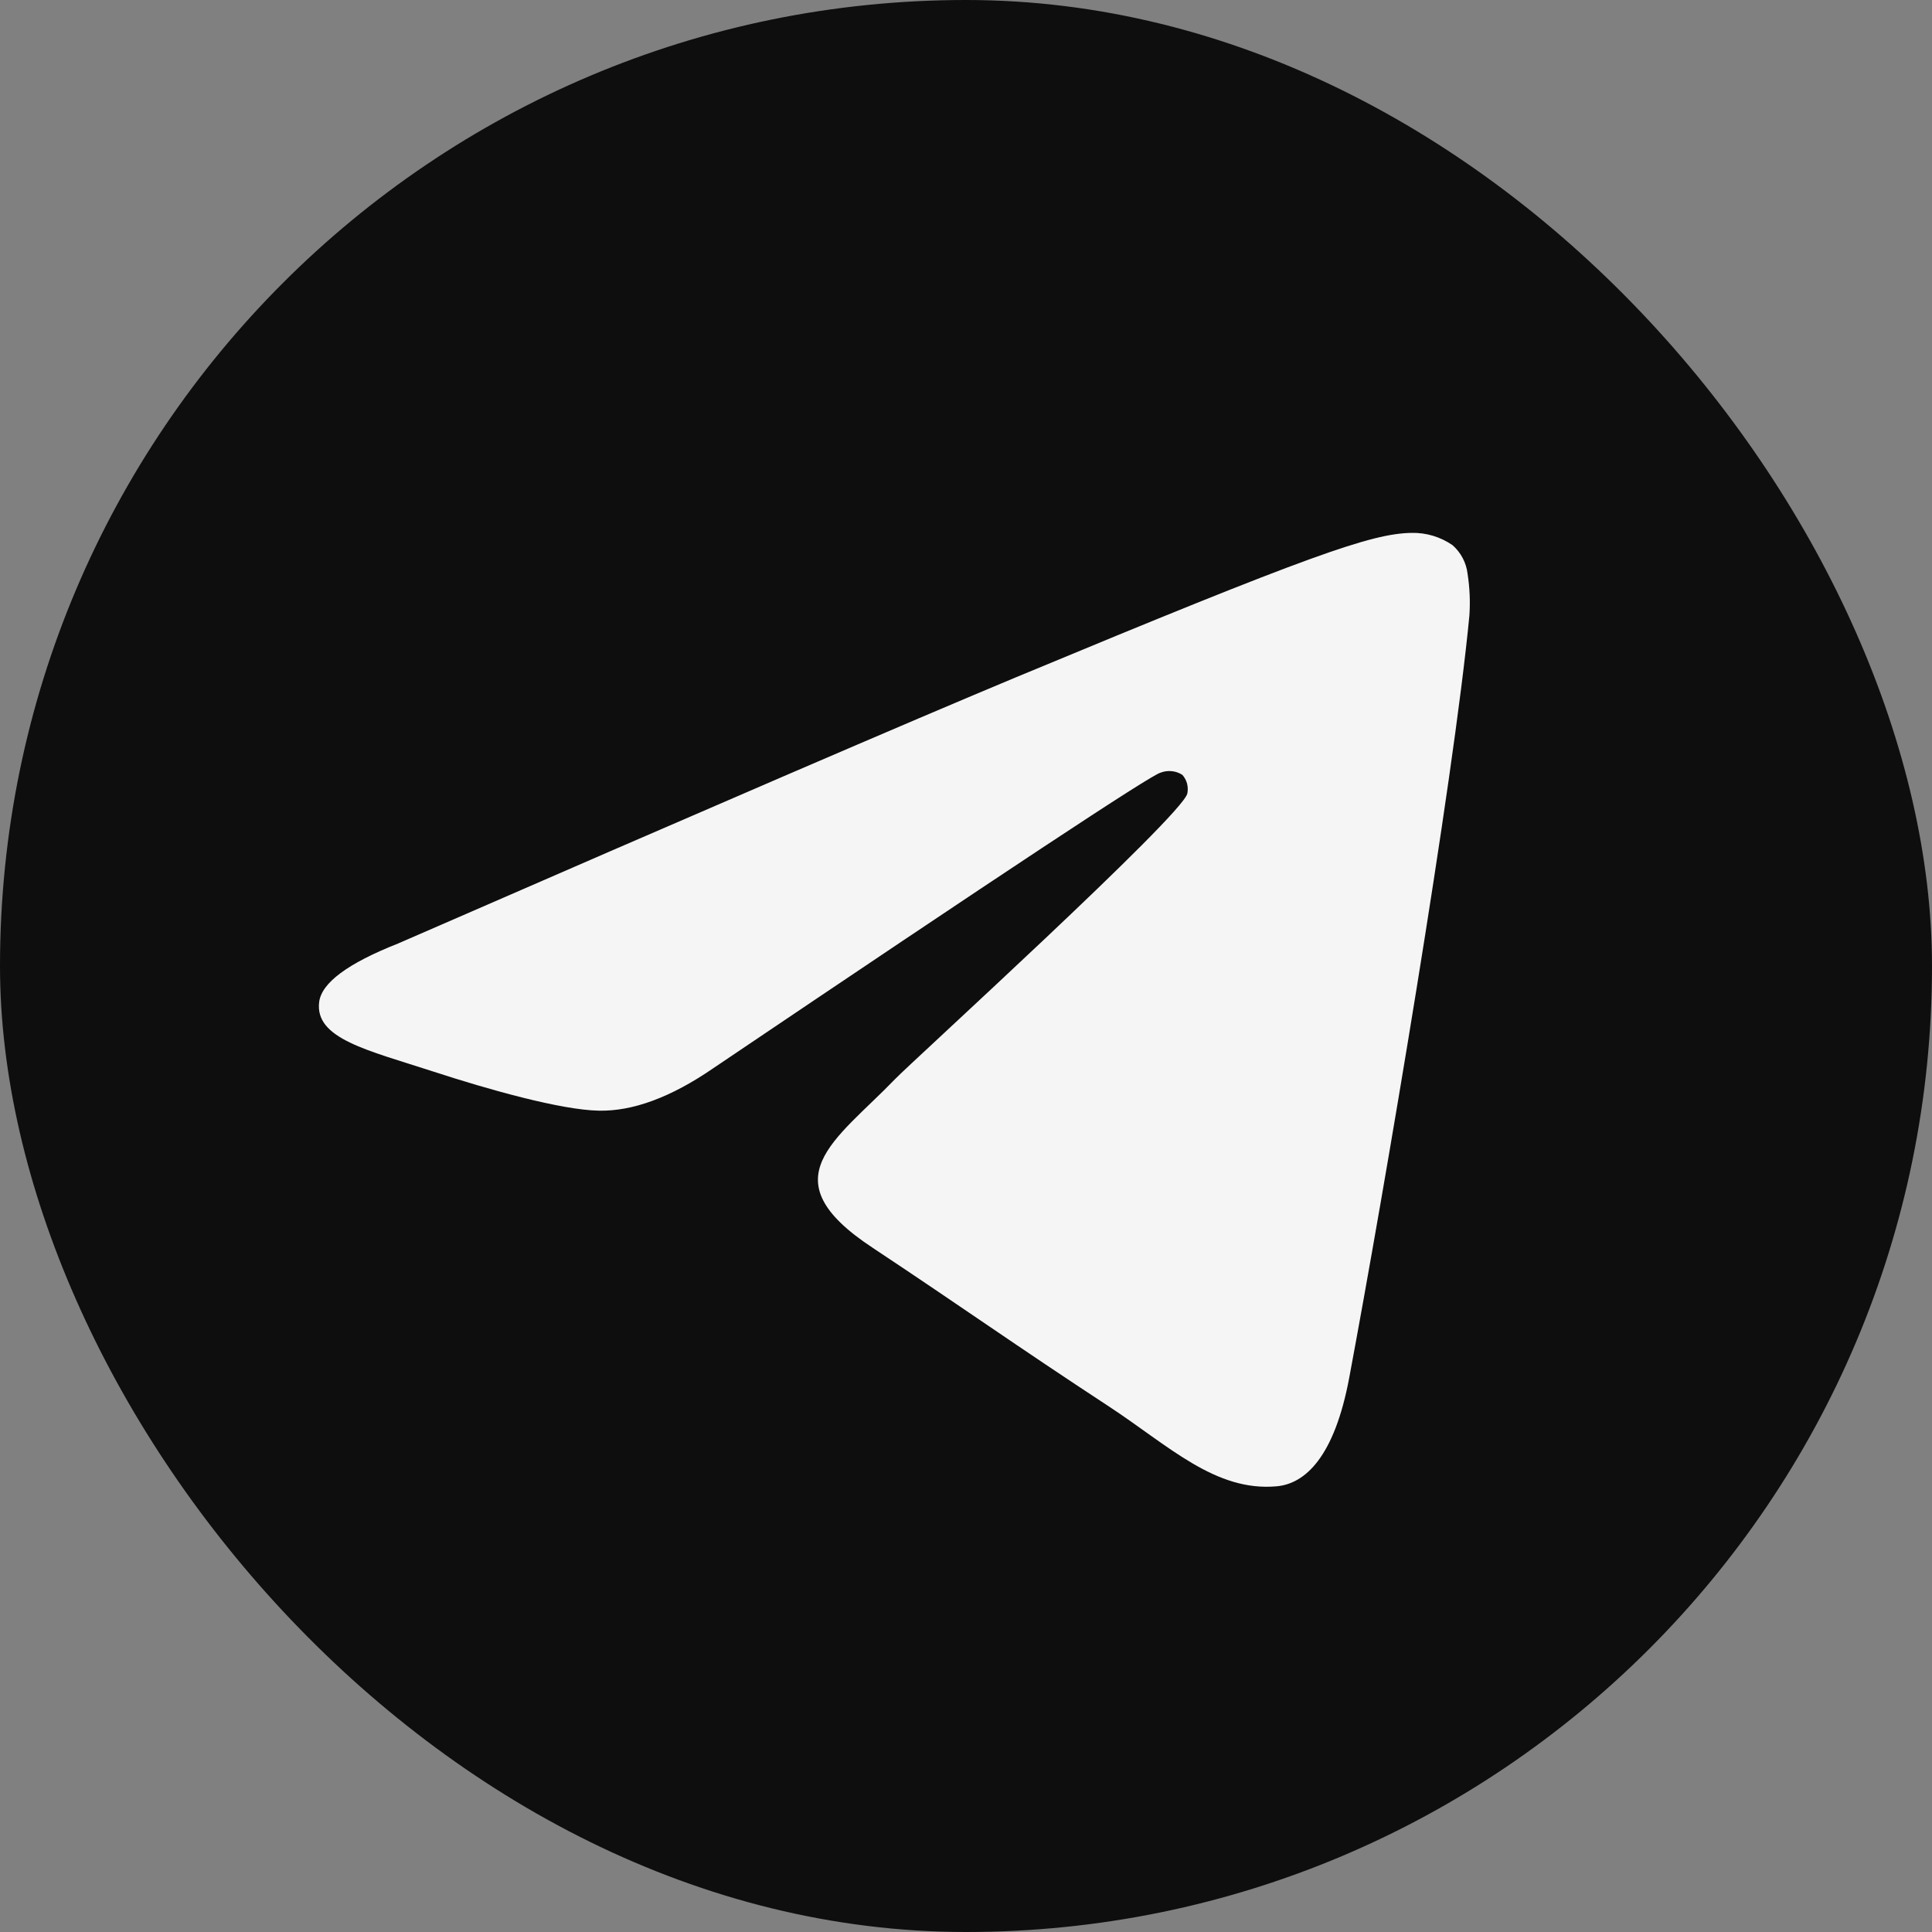
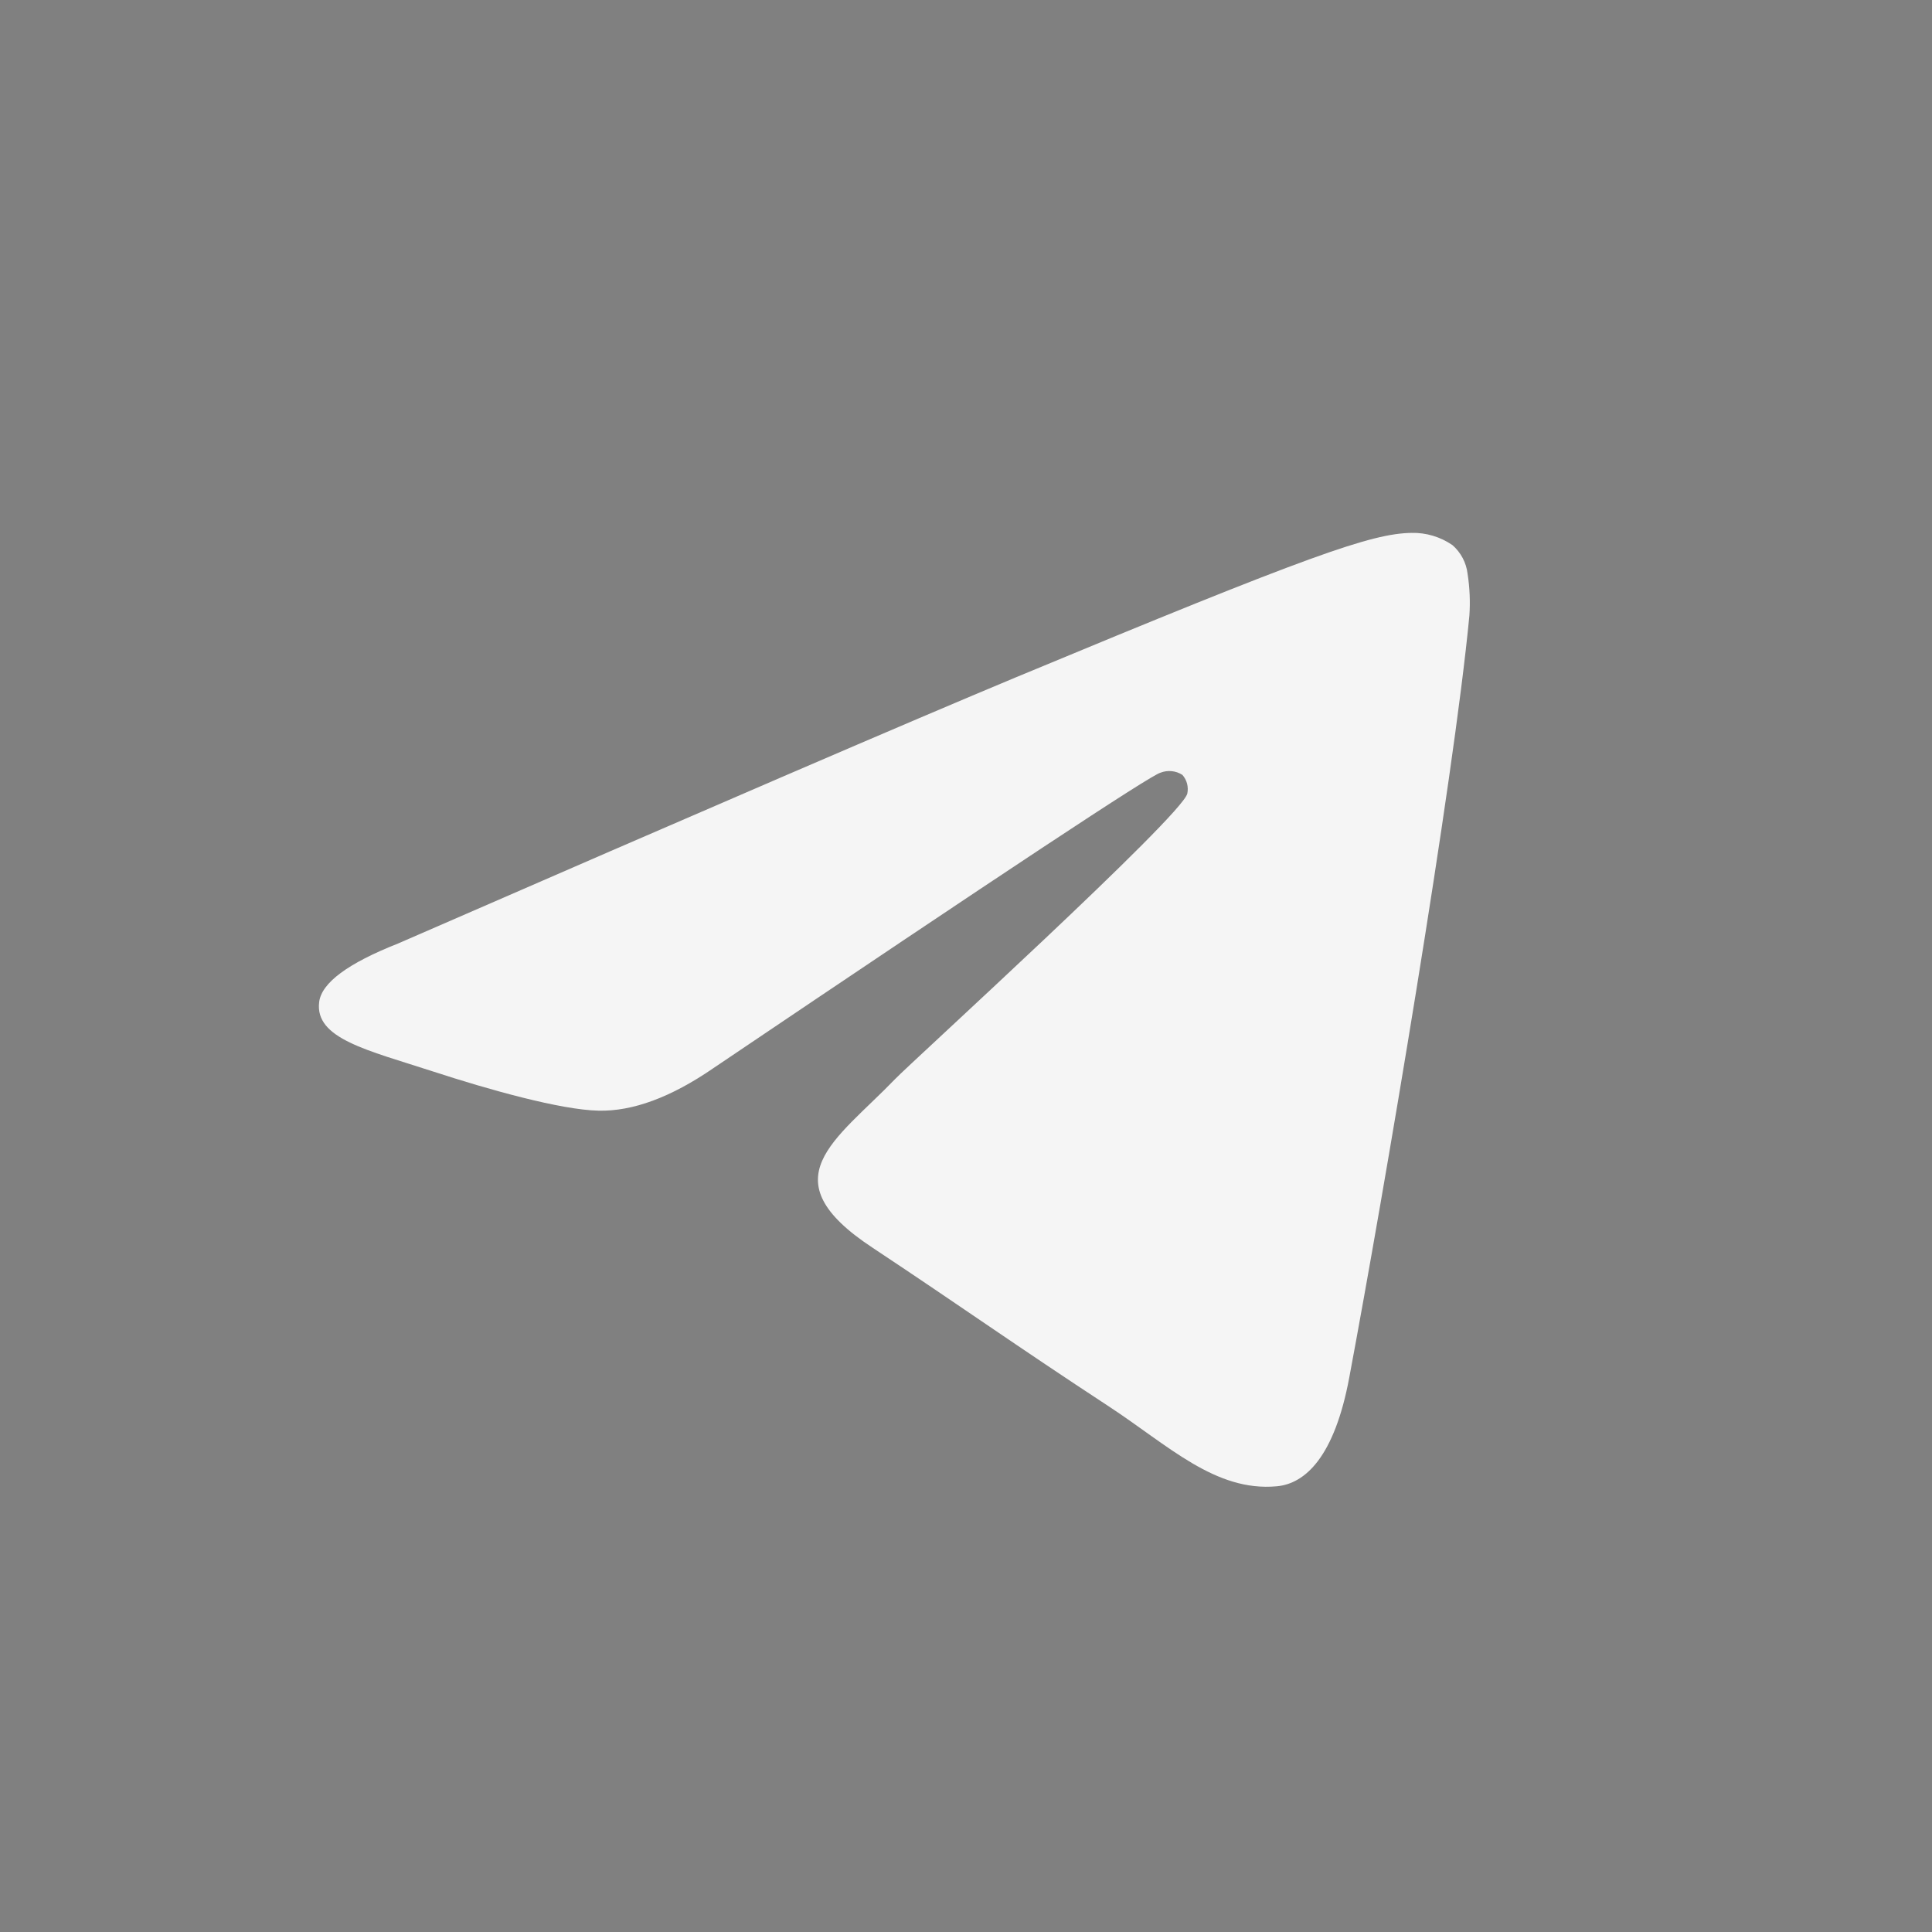
<svg xmlns="http://www.w3.org/2000/svg" width="40" height="40" viewBox="0 0 40 40" fill="none">
  <rect x="0" y="0" width="40" height="40" fill="#808080" stroke="none" />
-   <rect width="40" height="40" rx="20" fill="#0E0E0E" />
  <path fill-rule="evenodd" clip-rule="evenodd" d="M8.24 19.535C14.636 16.748 18.902 14.911 21.036 14.022C27.131 11.487 28.396 11.046 29.222 11.033C29.526 11.025 29.823 11.115 30.073 11.287C30.247 11.44 30.358 11.651 30.385 11.881C30.429 12.167 30.442 12.457 30.422 12.746C30.091 16.216 28.662 24.636 27.935 28.521C27.628 30.166 27.023 30.718 26.435 30.772C25.161 30.889 24.193 29.929 22.96 29.12C21.029 27.855 19.937 27.074 18.063 25.831C15.896 24.404 17.3 23.619 18.536 22.337C18.859 22 24.473 16.893 24.582 16.43C24.596 16.362 24.594 16.291 24.577 16.224C24.559 16.157 24.526 16.095 24.48 16.043C24.413 16 24.337 15.973 24.258 15.966C24.179 15.958 24.1 15.969 24.026 15.998C23.832 16.043 20.747 18.082 14.77 22.115C13.893 22.718 13.1 23.012 12.391 22.995C11.605 22.979 10.098 22.553 8.979 22.188C7.605 21.741 6.513 21.505 6.608 20.746C6.657 20.349 7.201 19.945 8.24 19.535Z" fill="#F5F5F5" />
</svg>